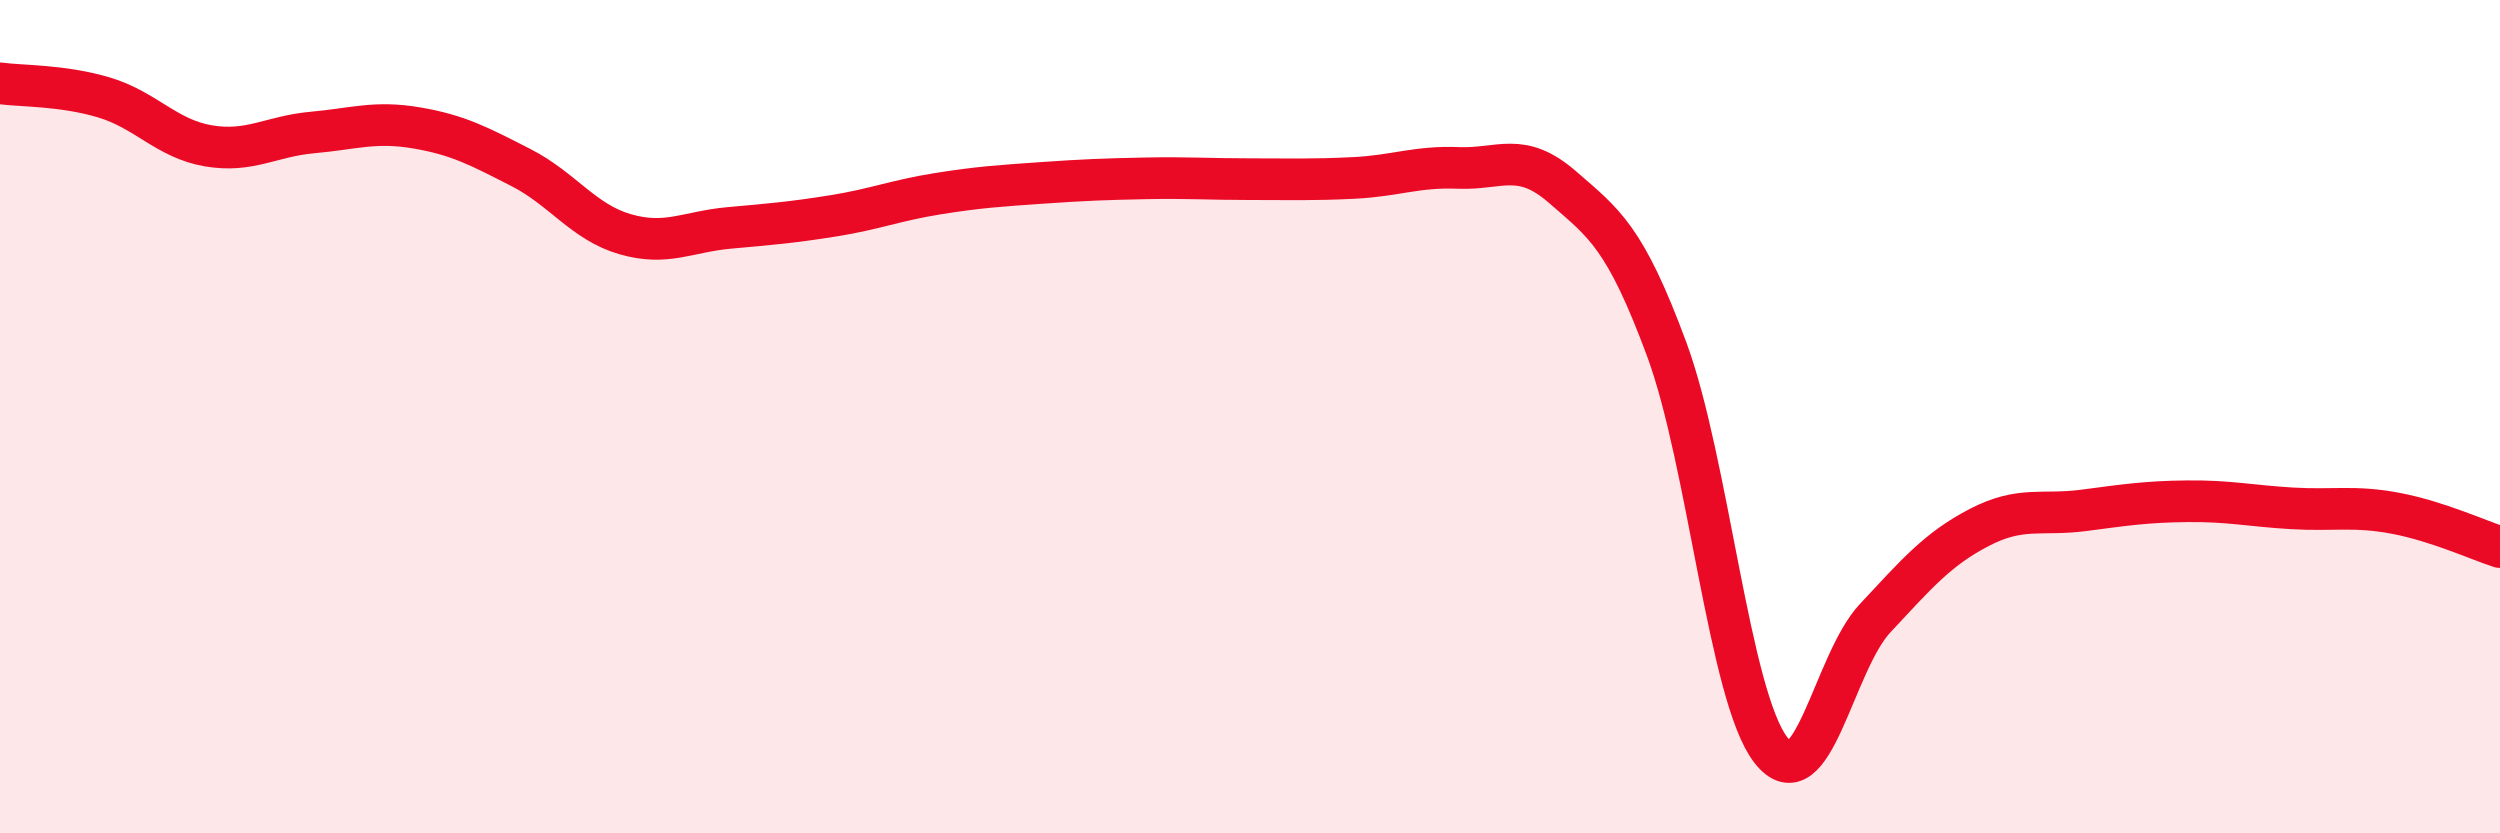
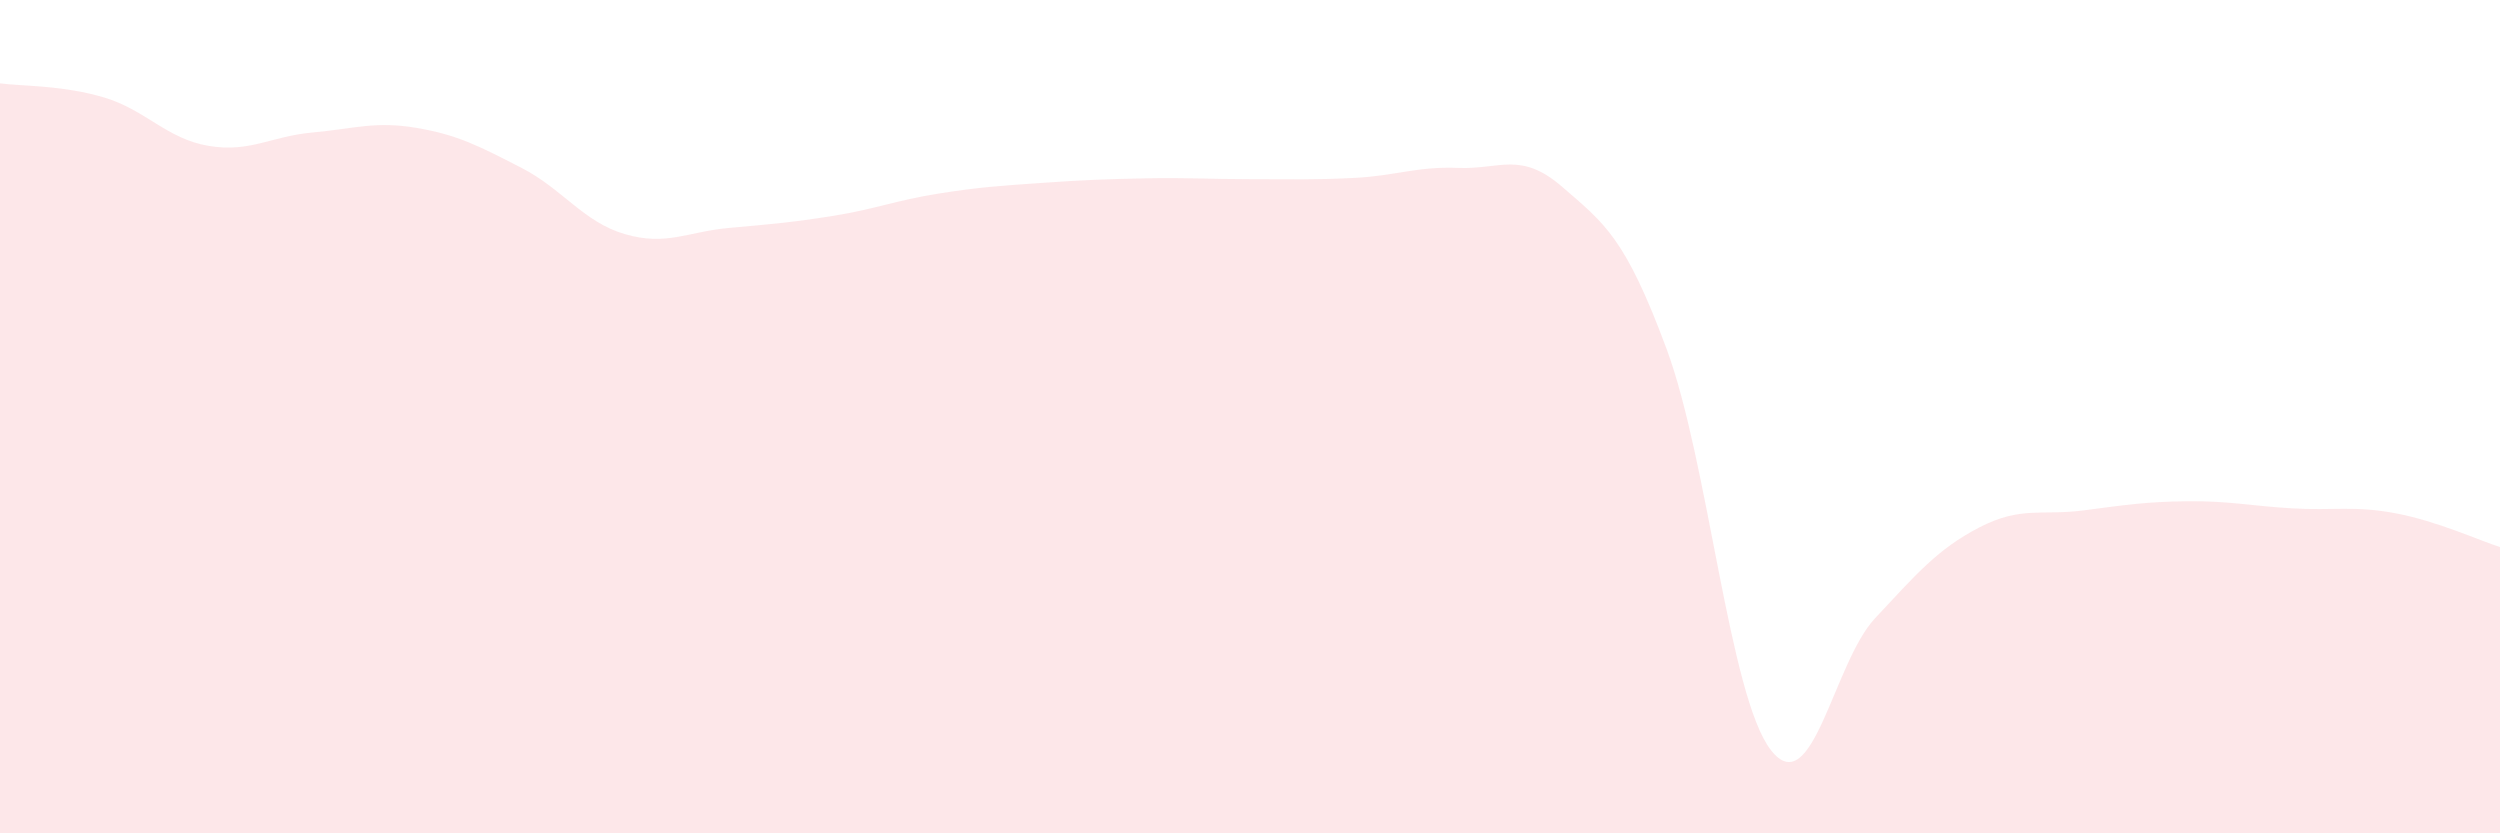
<svg xmlns="http://www.w3.org/2000/svg" width="60" height="20" viewBox="0 0 60 20">
  <path d="M 0,2 C 0.5,2.07 1.5,2.04 2.5,2.34 C 3.5,2.64 4,3.33 5,3.5 C 6,3.67 6.5,3.27 7.5,3.18 C 8.5,3.09 9,2.9 10,3.07 C 11,3.24 11.5,3.51 12.5,4.02 C 13.5,4.53 14,5.33 15,5.62 C 16,5.91 16.5,5.56 17.5,5.47 C 18.5,5.38 19,5.34 20,5.18 C 21,5.02 21.5,4.81 22.5,4.65 C 23.5,4.49 24,4.46 25,4.39 C 26,4.32 26.5,4.3 27.5,4.28 C 28.5,4.26 29,4.3 30,4.3 C 31,4.3 31.5,4.32 32.5,4.27 C 33.5,4.22 34,3.99 35,4.03 C 36,4.07 36.5,3.62 37.5,4.49 C 38.5,5.36 39,5.68 40,8.38 C 41,11.08 41.5,16.71 42.5,18 C 43.5,19.29 44,15.91 45,14.84 C 46,13.77 46.5,13.18 47.5,12.66 C 48.5,12.14 49,12.38 50,12.25 C 51,12.12 51.5,12.04 52.5,12.03 C 53.5,12.02 54,12.14 55,12.2 C 56,12.26 56.5,12.13 57.5,12.32 C 58.5,12.51 59.5,12.97 60,13.13L60 20L0 20Z" fill="#EB0A25" opacity="0.1" stroke-linecap="round" stroke-linejoin="round" />
-   <path d="M 0,2 C 0.5,2.07 1.5,2.04 2.5,2.34 C 3.5,2.64 4,3.33 5,3.5 C 6,3.67 6.5,3.27 7.5,3.18 C 8.5,3.09 9,2.9 10,3.07 C 11,3.24 11.5,3.51 12.5,4.02 C 13.5,4.53 14,5.33 15,5.62 C 16,5.91 16.5,5.56 17.5,5.47 C 18.5,5.38 19,5.34 20,5.18 C 21,5.02 21.5,4.81 22.5,4.65 C 23.5,4.49 24,4.46 25,4.39 C 26,4.32 26.5,4.3 27.5,4.28 C 28.5,4.26 29,4.3 30,4.3 C 31,4.3 31.5,4.32 32.5,4.27 C 33.5,4.22 34,3.99 35,4.03 C 36,4.07 36.5,3.62 37.5,4.49 C 38.5,5.36 39,5.68 40,8.38 C 41,11.08 41.5,16.71 42.5,18 C 43.5,19.29 44,15.91 45,14.84 C 46,13.77 46.5,13.18 47.5,12.66 C 48.5,12.14 49,12.38 50,12.25 C 51,12.12 51.5,12.04 52.5,12.03 C 53.5,12.02 54,12.14 55,12.2 C 56,12.26 56.5,12.13 57.5,12.32 C 58.5,12.51 59.5,12.97 60,13.13" stroke="#EB0A25" stroke-width="1" fill="none" stroke-linecap="round" stroke-linejoin="round" />
</svg>